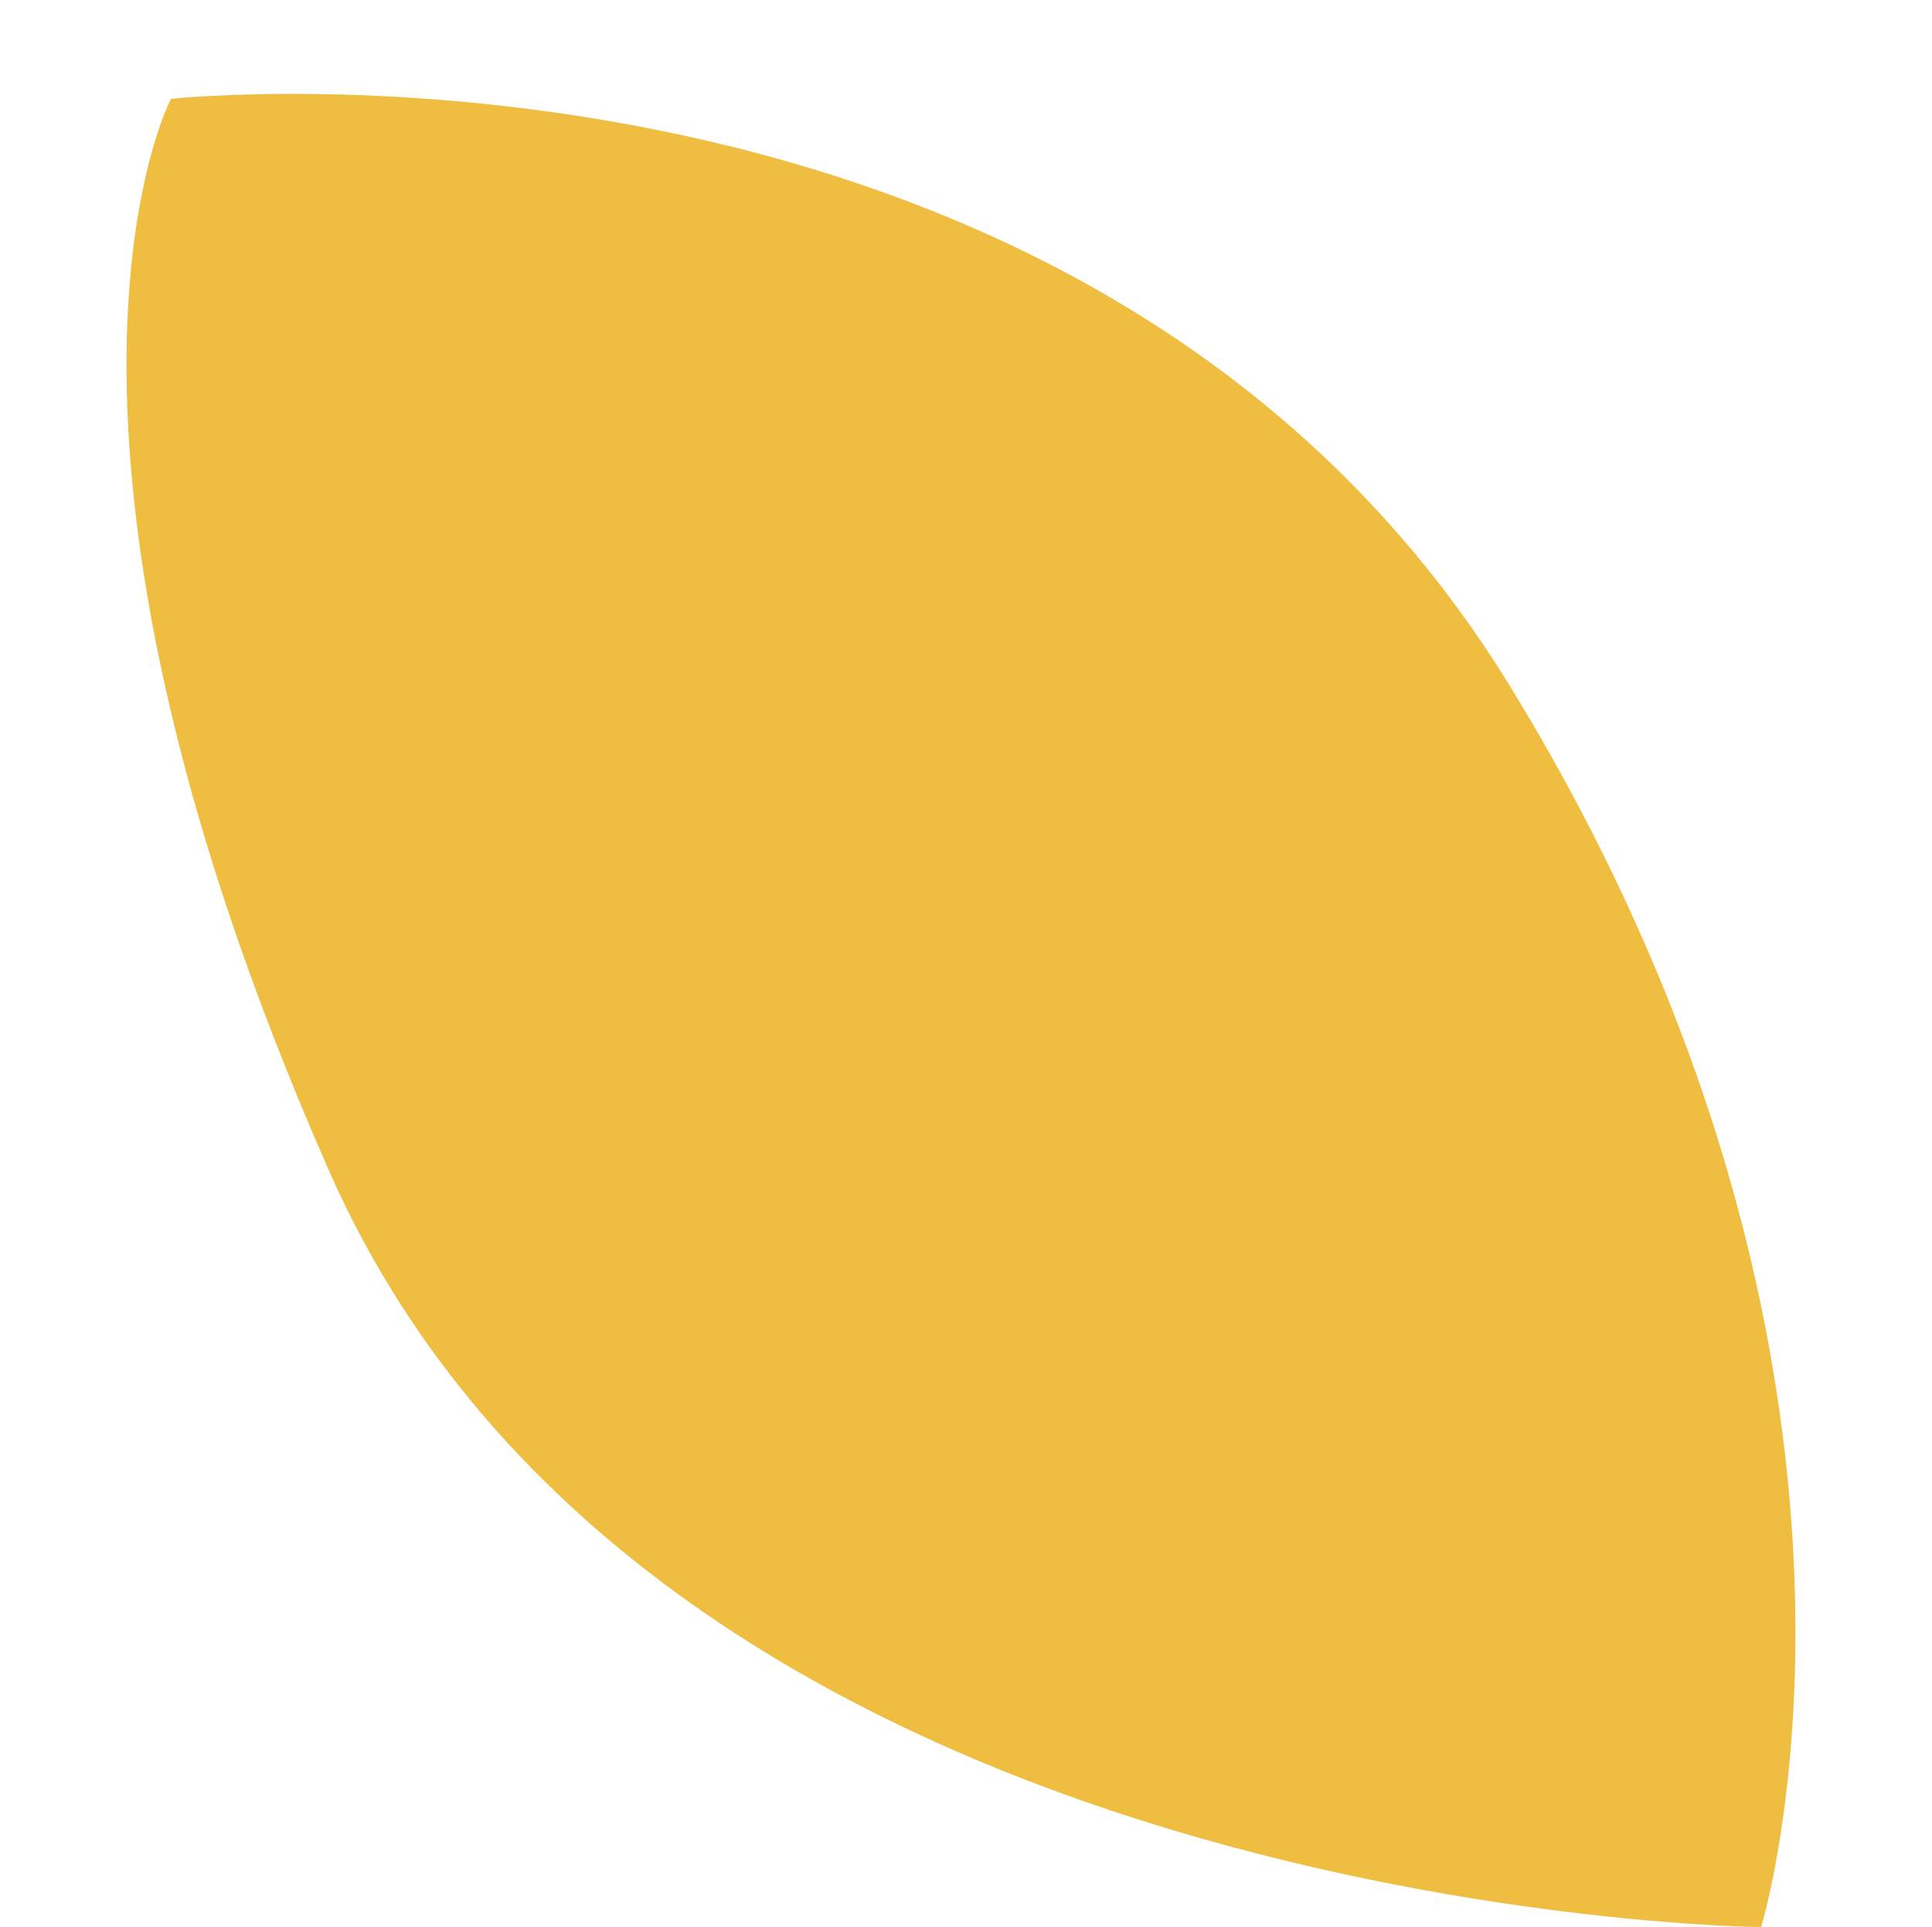
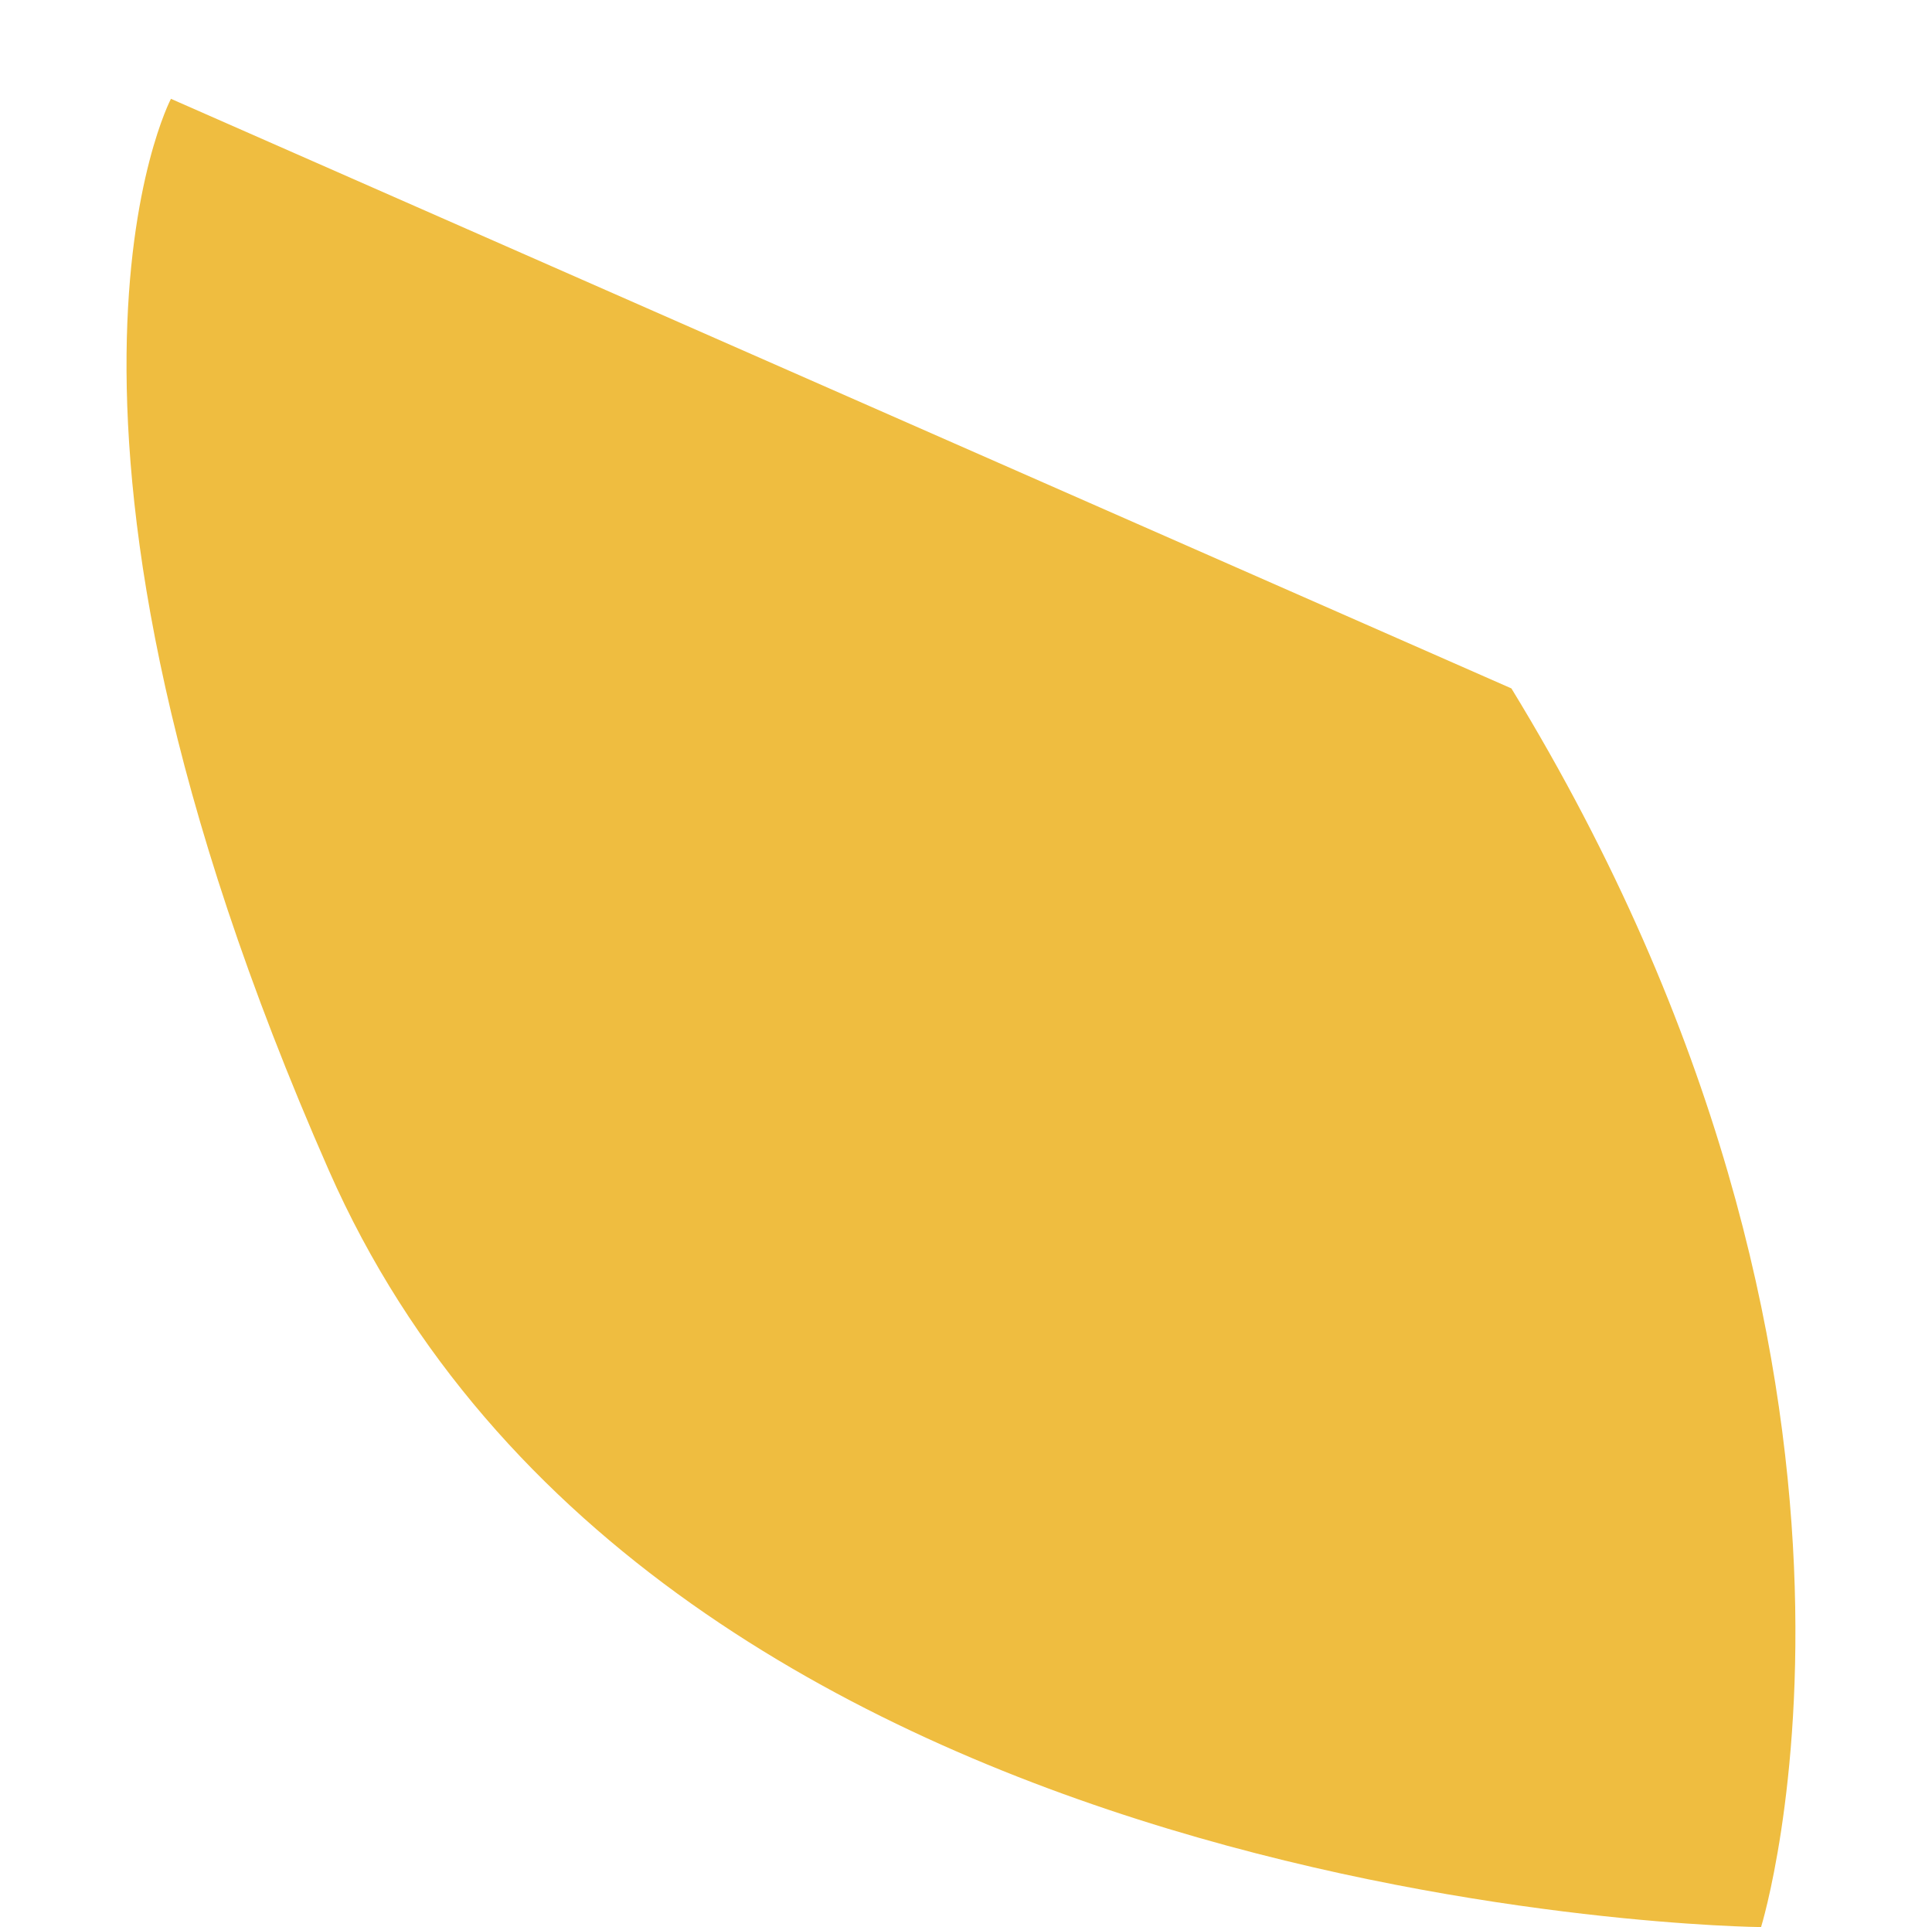
<svg xmlns="http://www.w3.org/2000/svg" fill="#000000" height="470" preserveAspectRatio="xMidYMid meet" version="1" viewBox="-30.9 -22.9 471.3 470.0" width="471.3" zoomAndPan="magnify">
  <g id="change1_1">
-     <path d="M10.8,1.2c0,0-41.7,79.1,38.5,261.3s349.4,184.6,349.4,184.6s41.7-134.2-60.9-302.1S10.8,1.2,10.8,1.2z" fill="#efbd40" />
+     <path d="M10.8,1.2c0,0-41.7,79.1,38.5,261.3s349.4,184.6,349.4,184.6s41.7-134.2-60.9-302.1z" fill="#efbd40" />
  </g>
</svg>